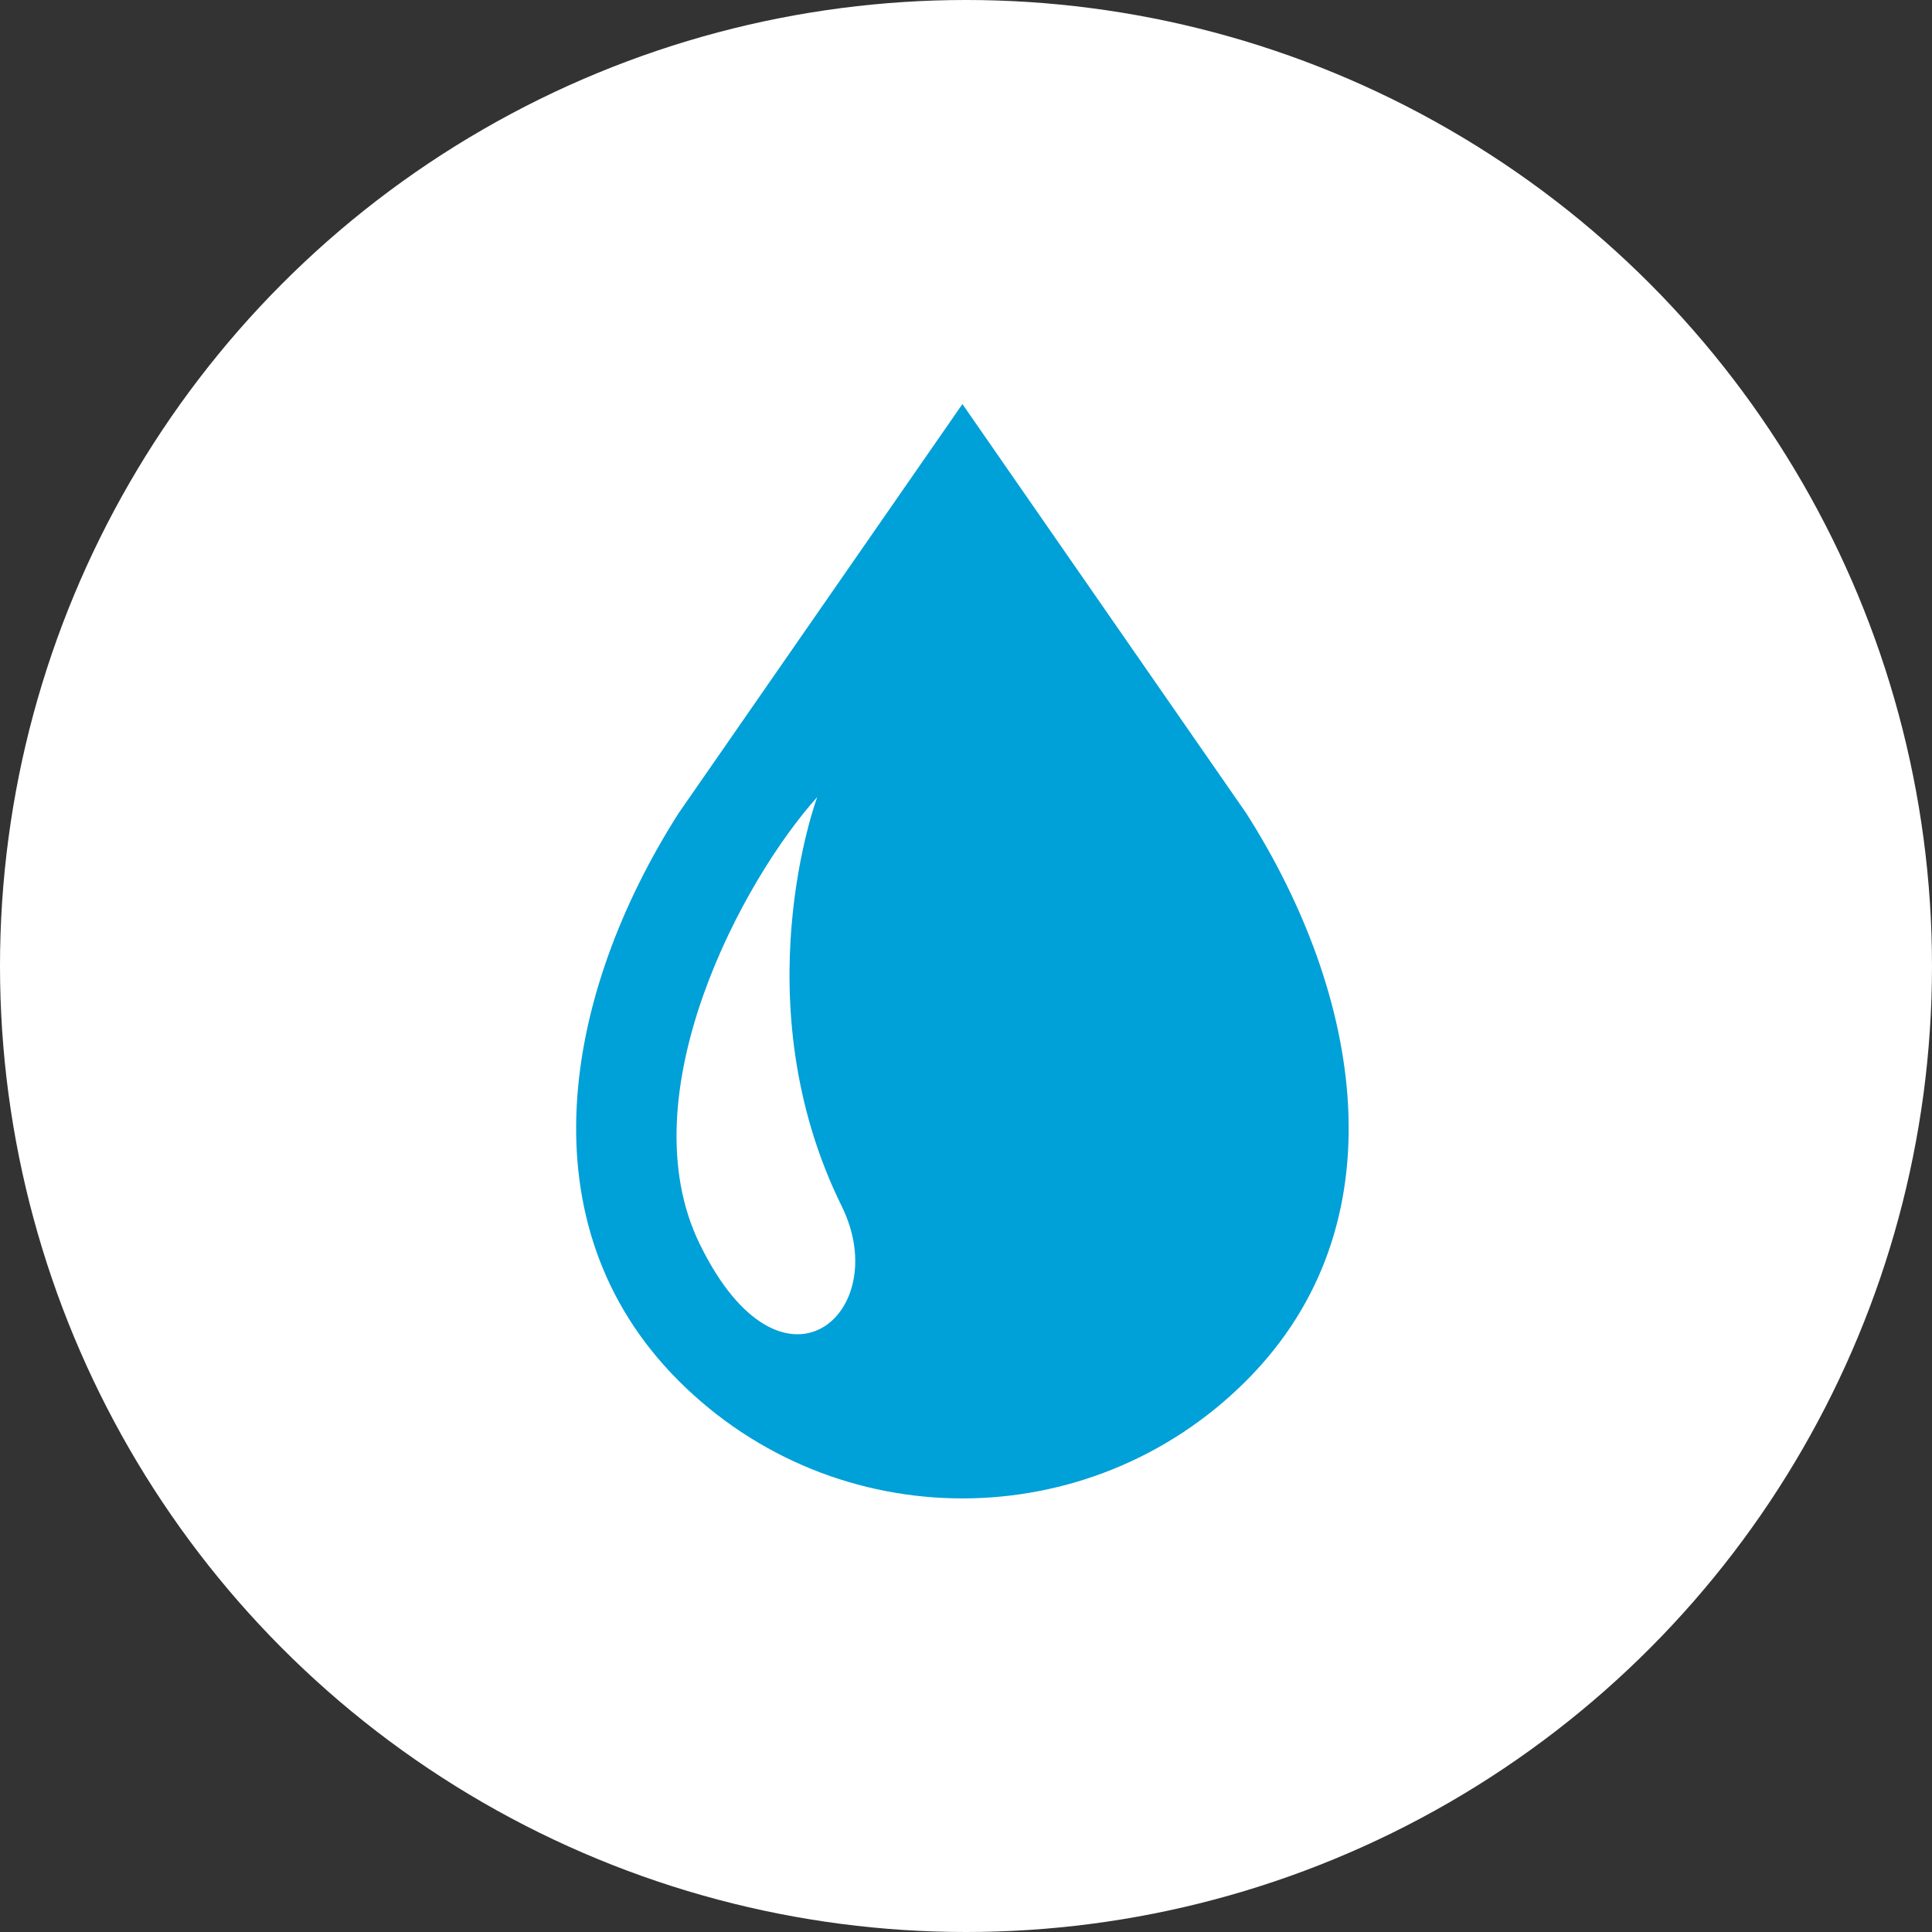
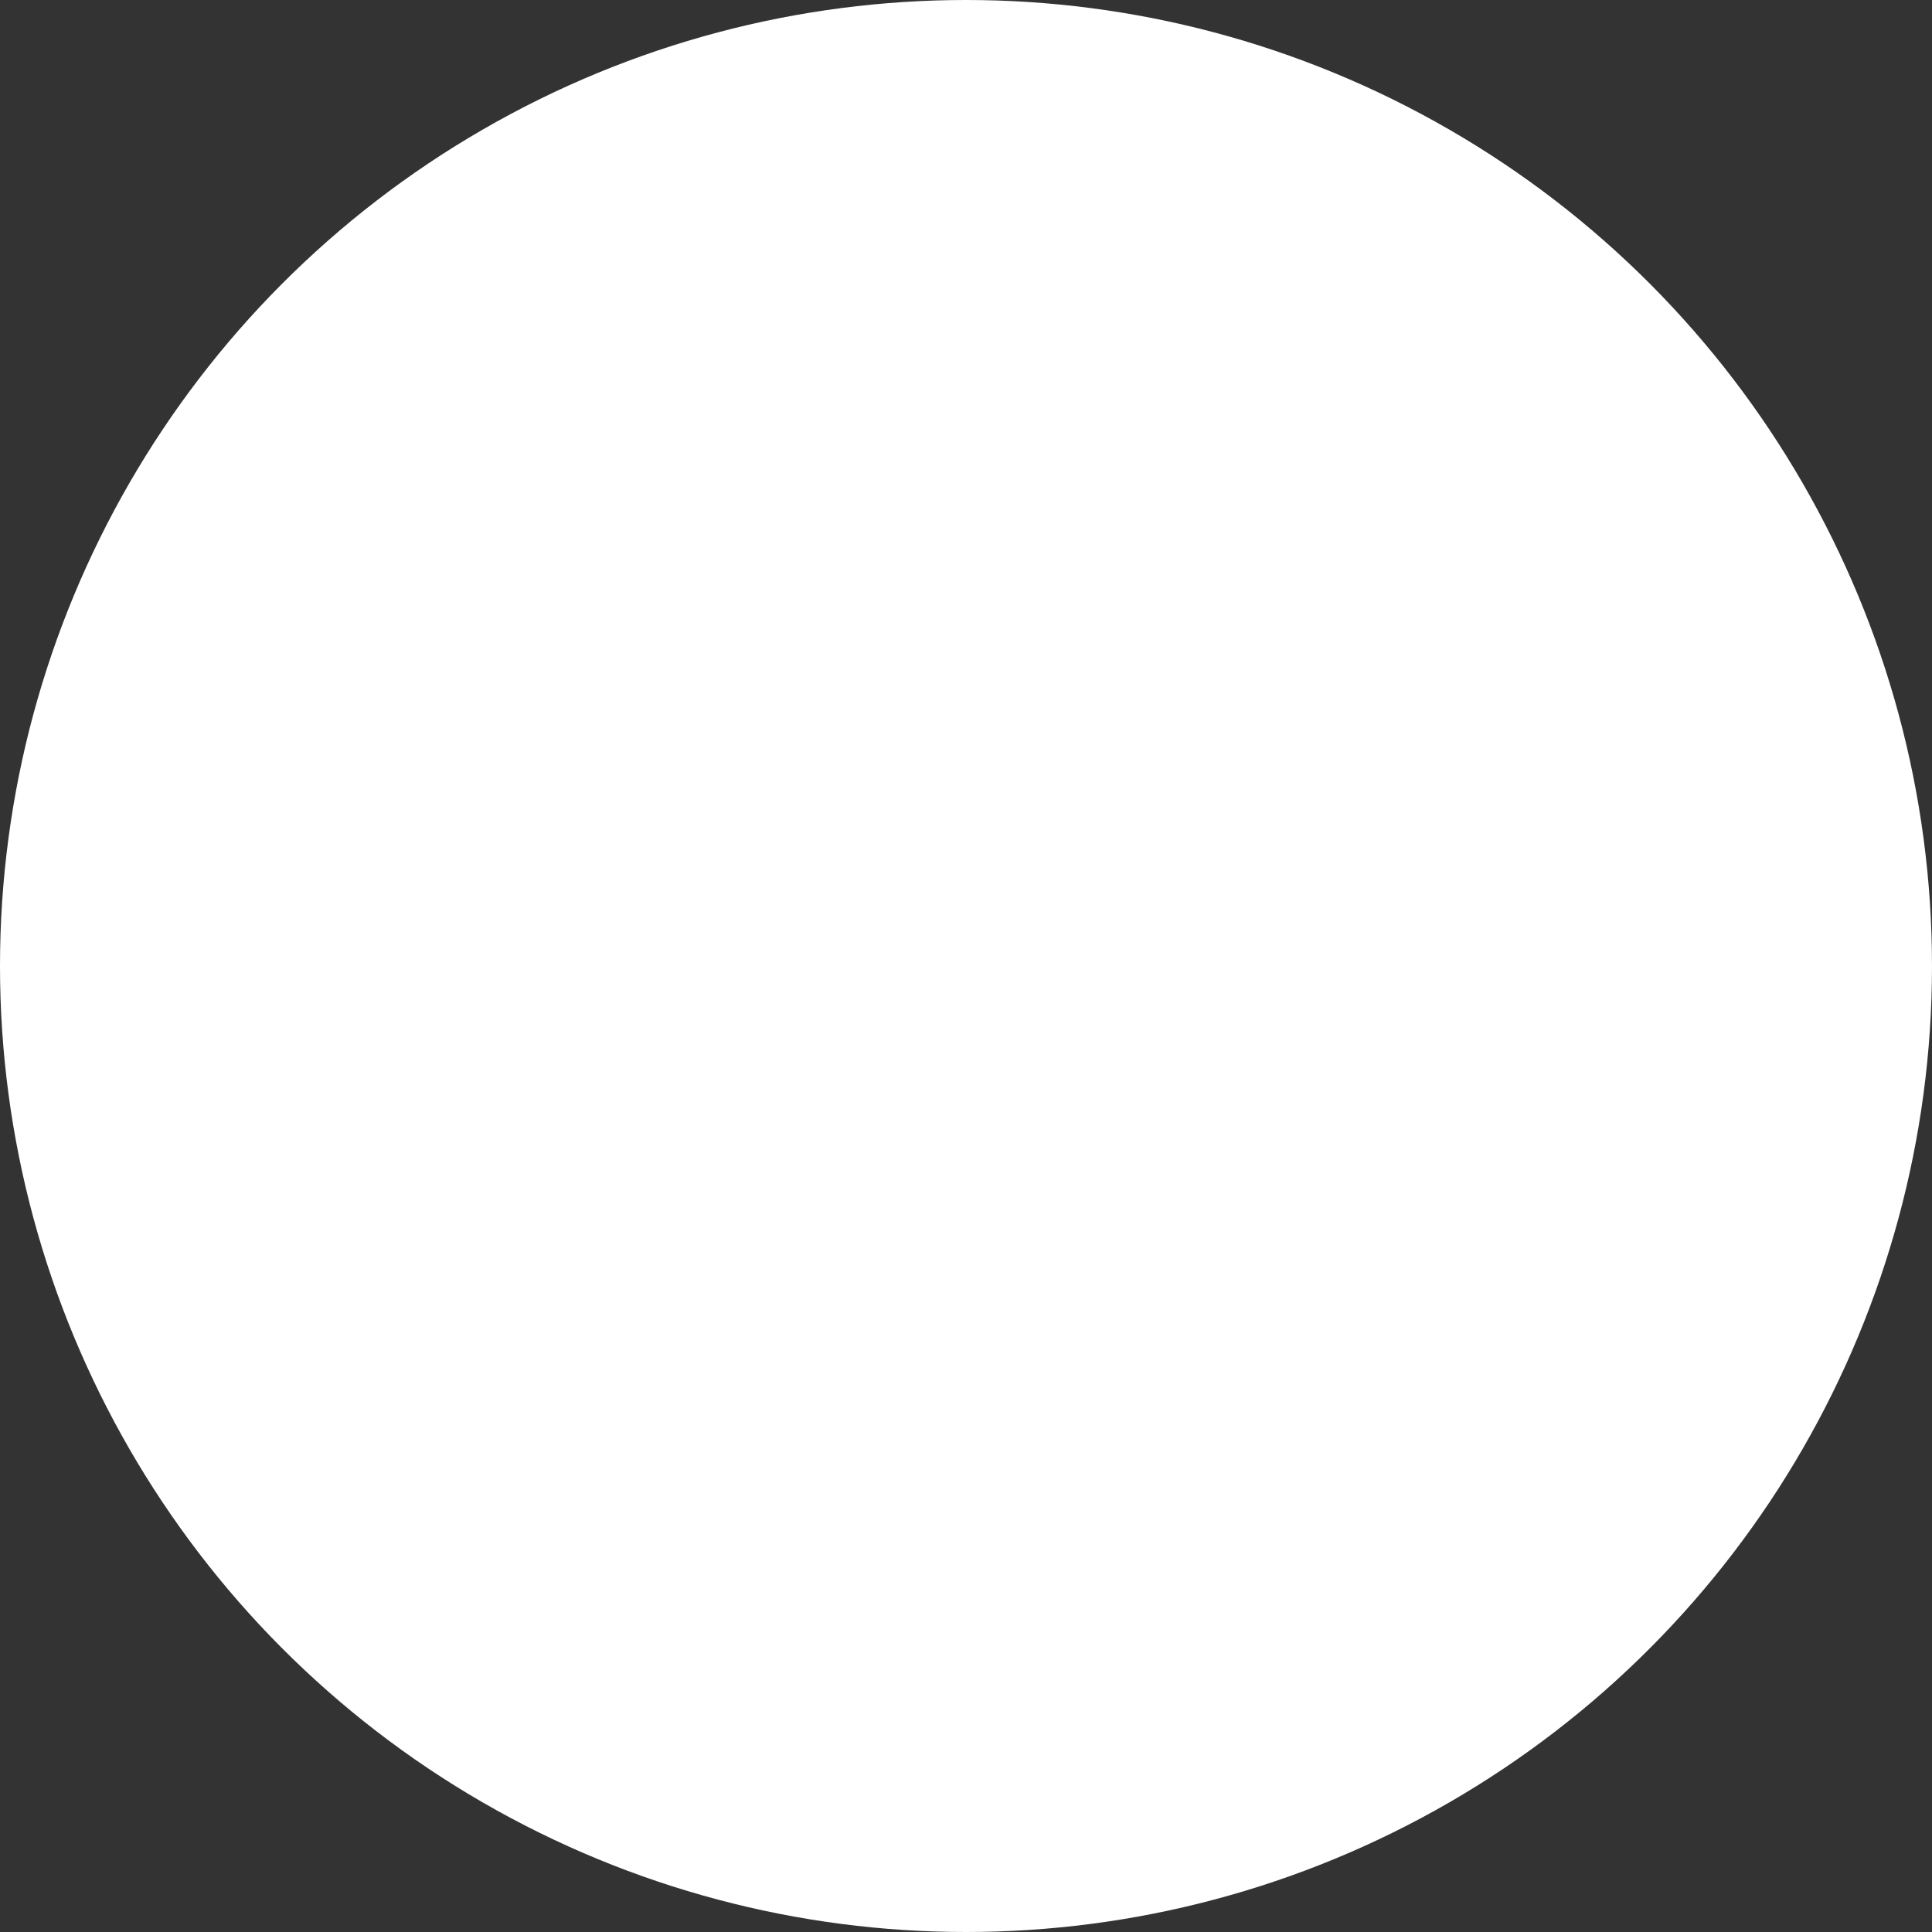
<svg xmlns="http://www.w3.org/2000/svg" id="_レイヤー_2" width="70" height="70" viewBox="0 0 70 70">
  <rect x="0" y="0" width="70" height="70" fill="#333333" stroke="none" />
  <defs>
    <style>.cls-1{fill:#00a0d8;}.cls-1,.cls-2{stroke-width:0px;}.cls-2{fill:#fff;}</style>
  </defs>
  <g id="_コンテンツ">
    <circle class="cls-2" cx="35" cy="35" r="35" />
-     <path class="cls-1" d="M45.15,29.46l-10.28-14.82-10.28,14.82c-4.17,6.54-5.68,14.89,0,20.57,2.84,2.84,6.56,4.26,10.28,4.26s7.44-1.42,10.28-4.26c5.68-5.68,4.17-14.03,0-20.57ZM25.36,45.09c-2.67-5.44,1.58-13.25,4.25-16.21,0,0-2.77,7.41.89,14.83,1.9,3.85-2.16,7.46-5.14,1.38Z" />
  </g>
</svg>